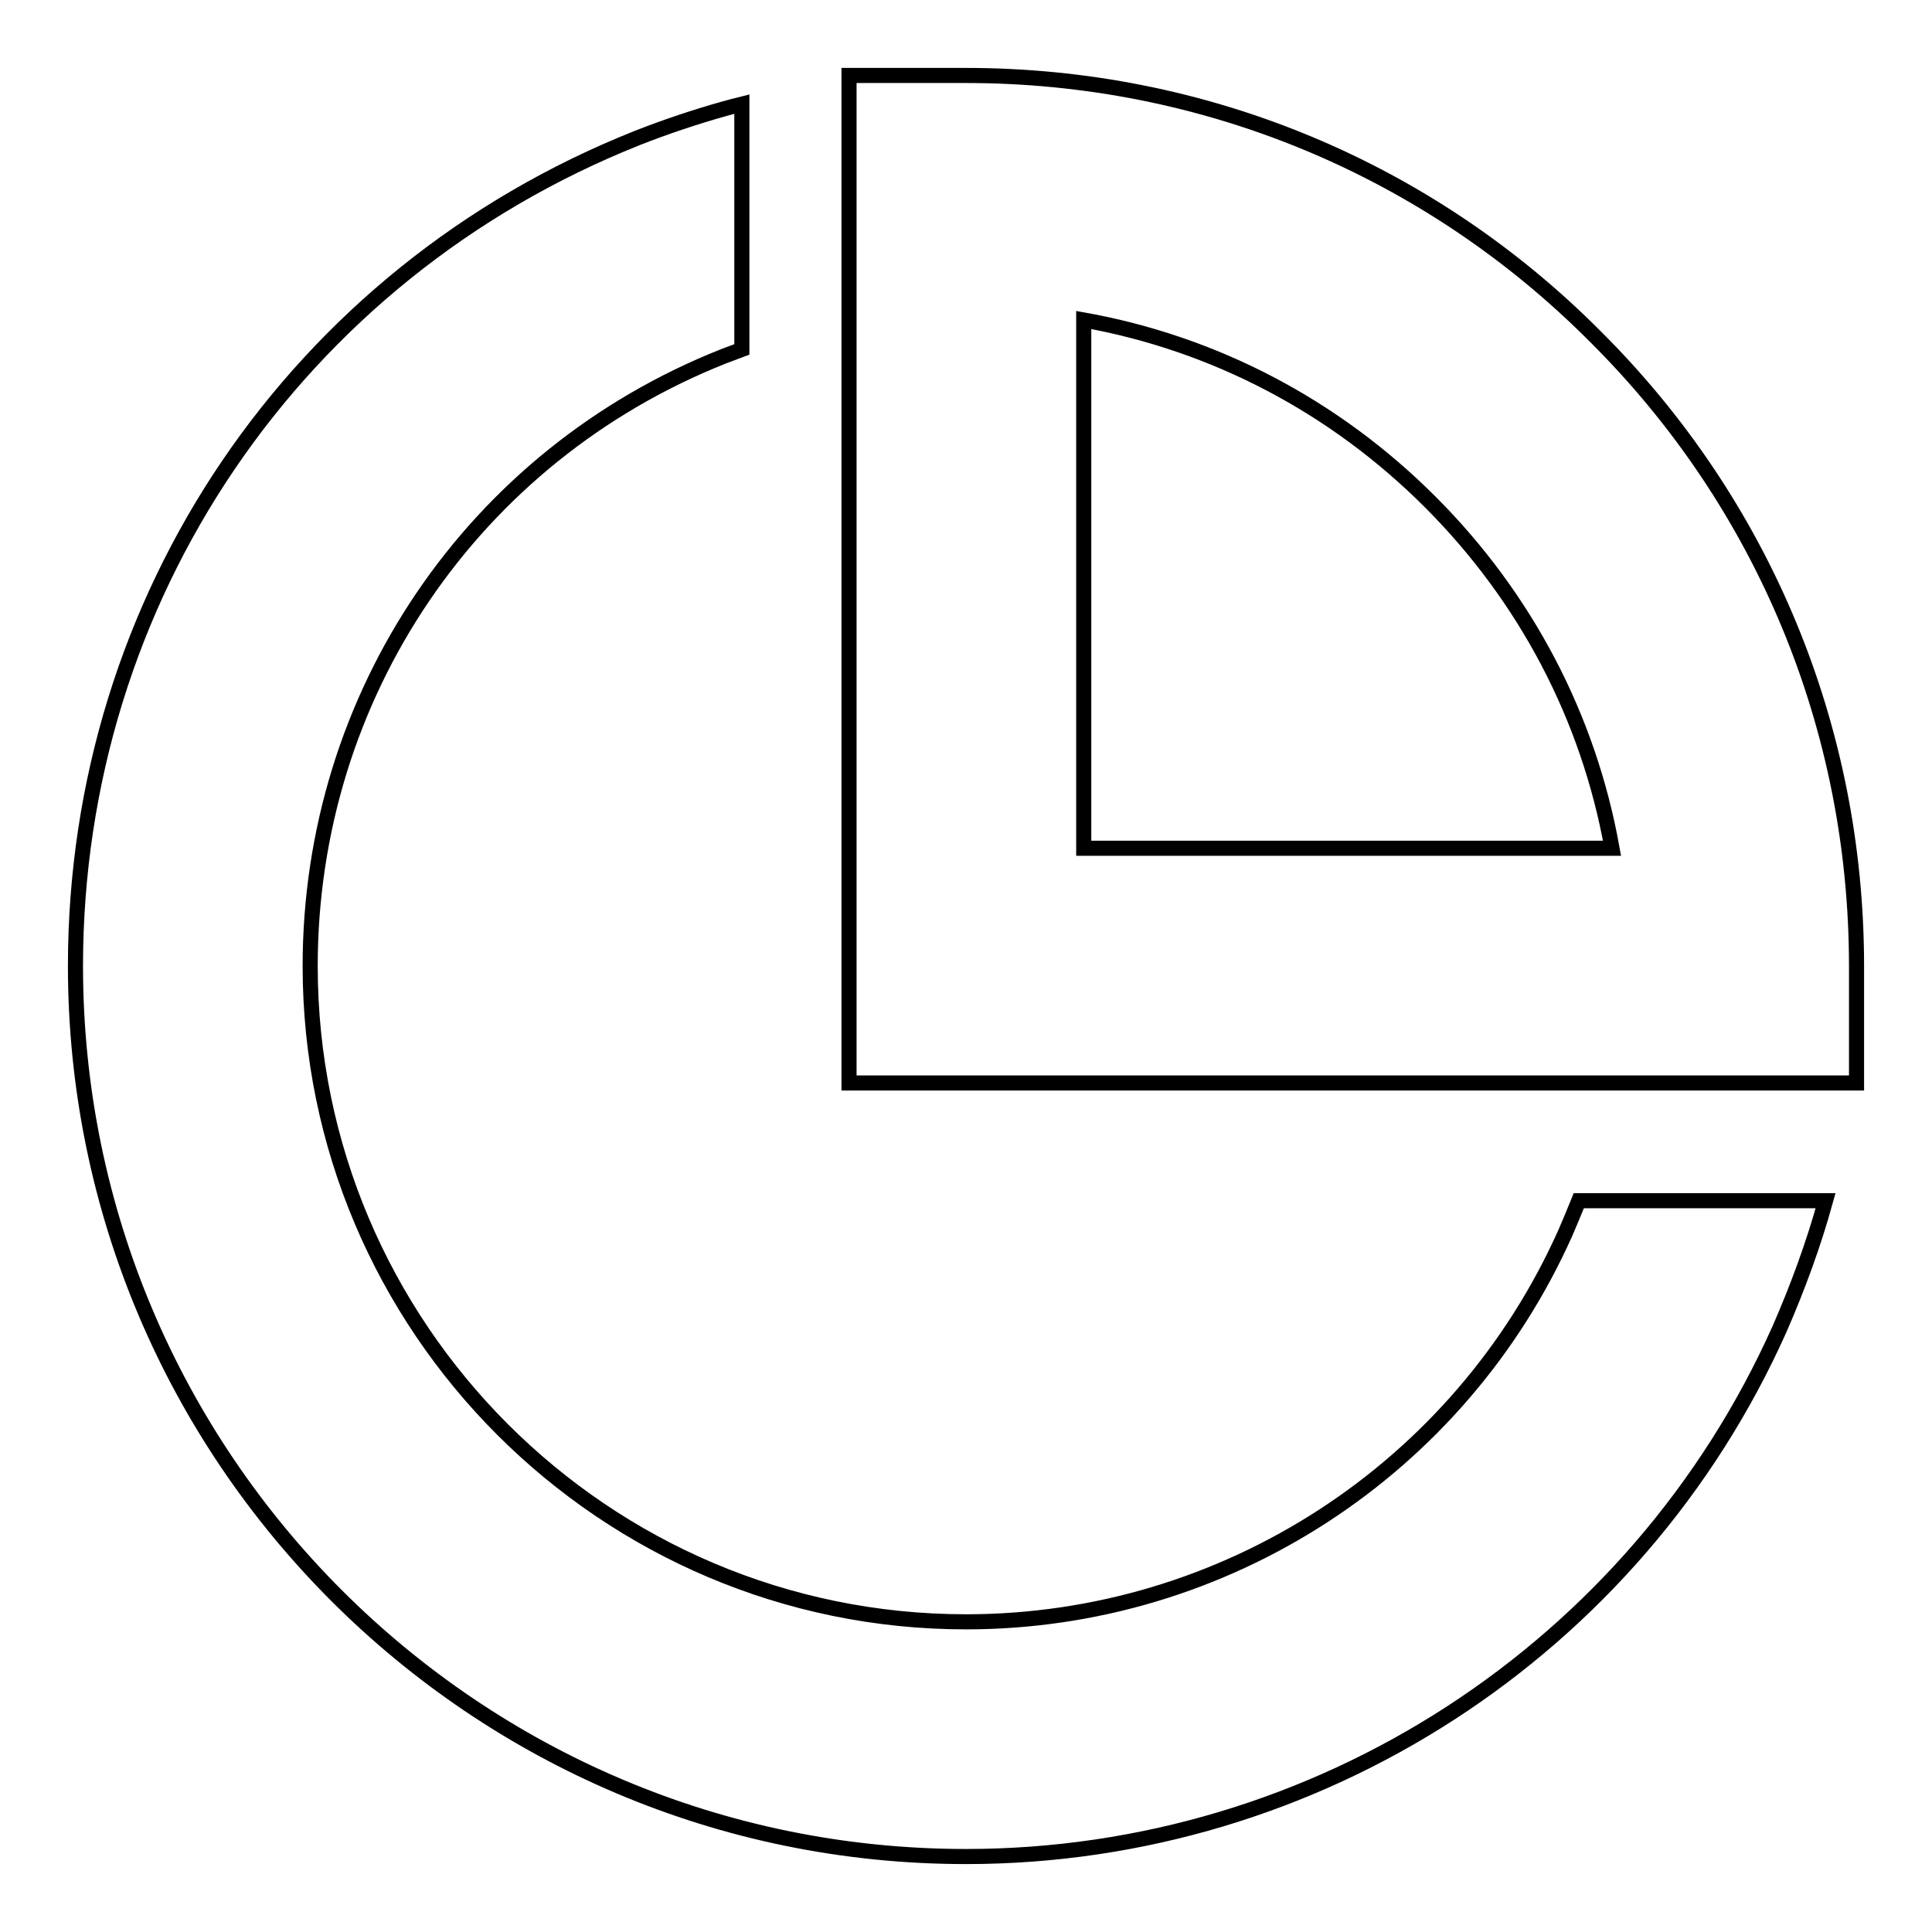
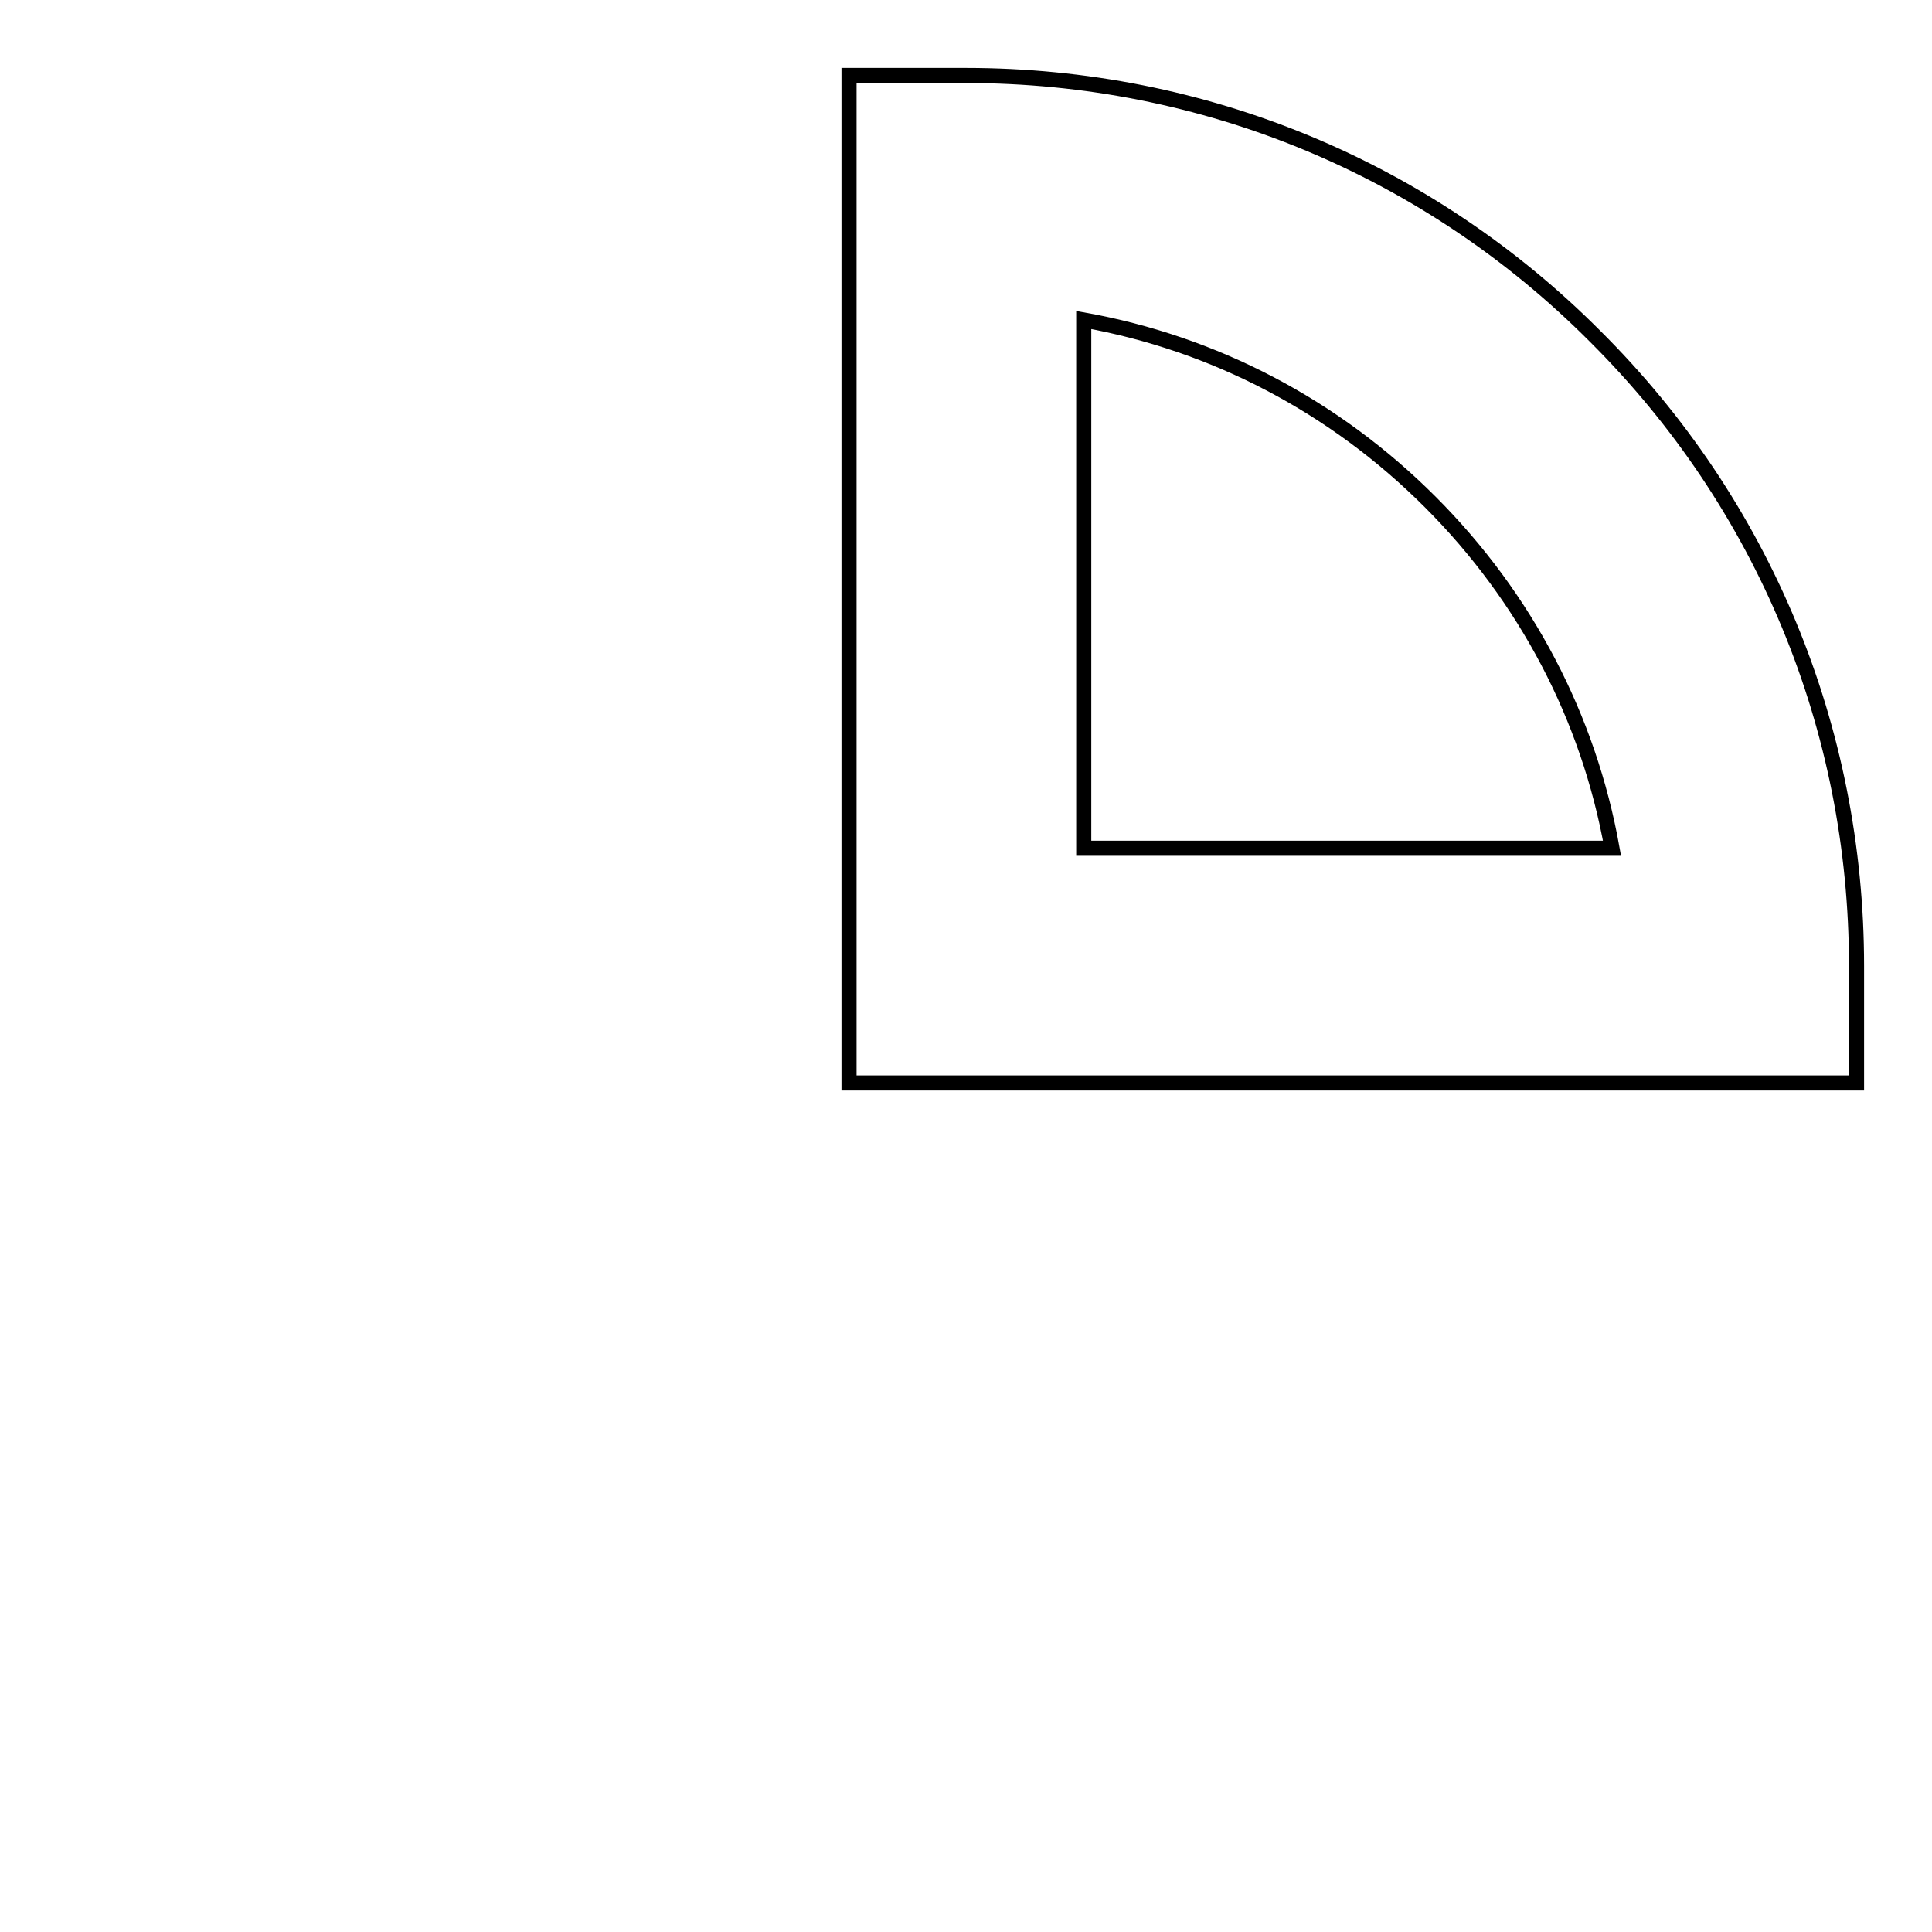
<svg xmlns="http://www.w3.org/2000/svg" version="1.1" x="0px" y="0px" viewBox="0 0 256 256" enable-background="new 0 0 256 256" xml:space="preserve">
  <g>
    <path stroke-width="2" fill-opacity="0" stroke="#000000" d="M246,143.5H112.5V10H128c31.5,0,61.2,12.3,83.4,34.6C233.7,66.8,246,96.5,246,128V143.5z M143.6,112.4h70 c-3.1-17.3-11.4-33.2-24.1-45.9c-12.7-12.7-28.6-21-45.9-24.1V112.4z" />
-     <path stroke-width="2" fill-opacity="0" stroke="#000000" d="M209.2,159.1c-0.6,1.5-1.2,2.9-1.8,4.3c-14,31.3-45.1,51.5-79.4,51.5c-47.9,0-86.9-39-86.9-86.9 c0-35.8,21.5-67.6,54.8-80.8c0.8-0.3,1.6-0.6,2.4-0.9V13.8c-0.8,0.2-1.6,0.4-2.3,0.6c-3.9,1.1-7.8,2.4-11.6,3.9 C39.2,36.3,10,79.3,10,128c0,65.1,52.9,118,118,118c46.5,0,88.8-27.4,107.8-69.9c2.4-5.5,4.5-11.2,6.1-17H209.2z" />
  </g>
</svg>